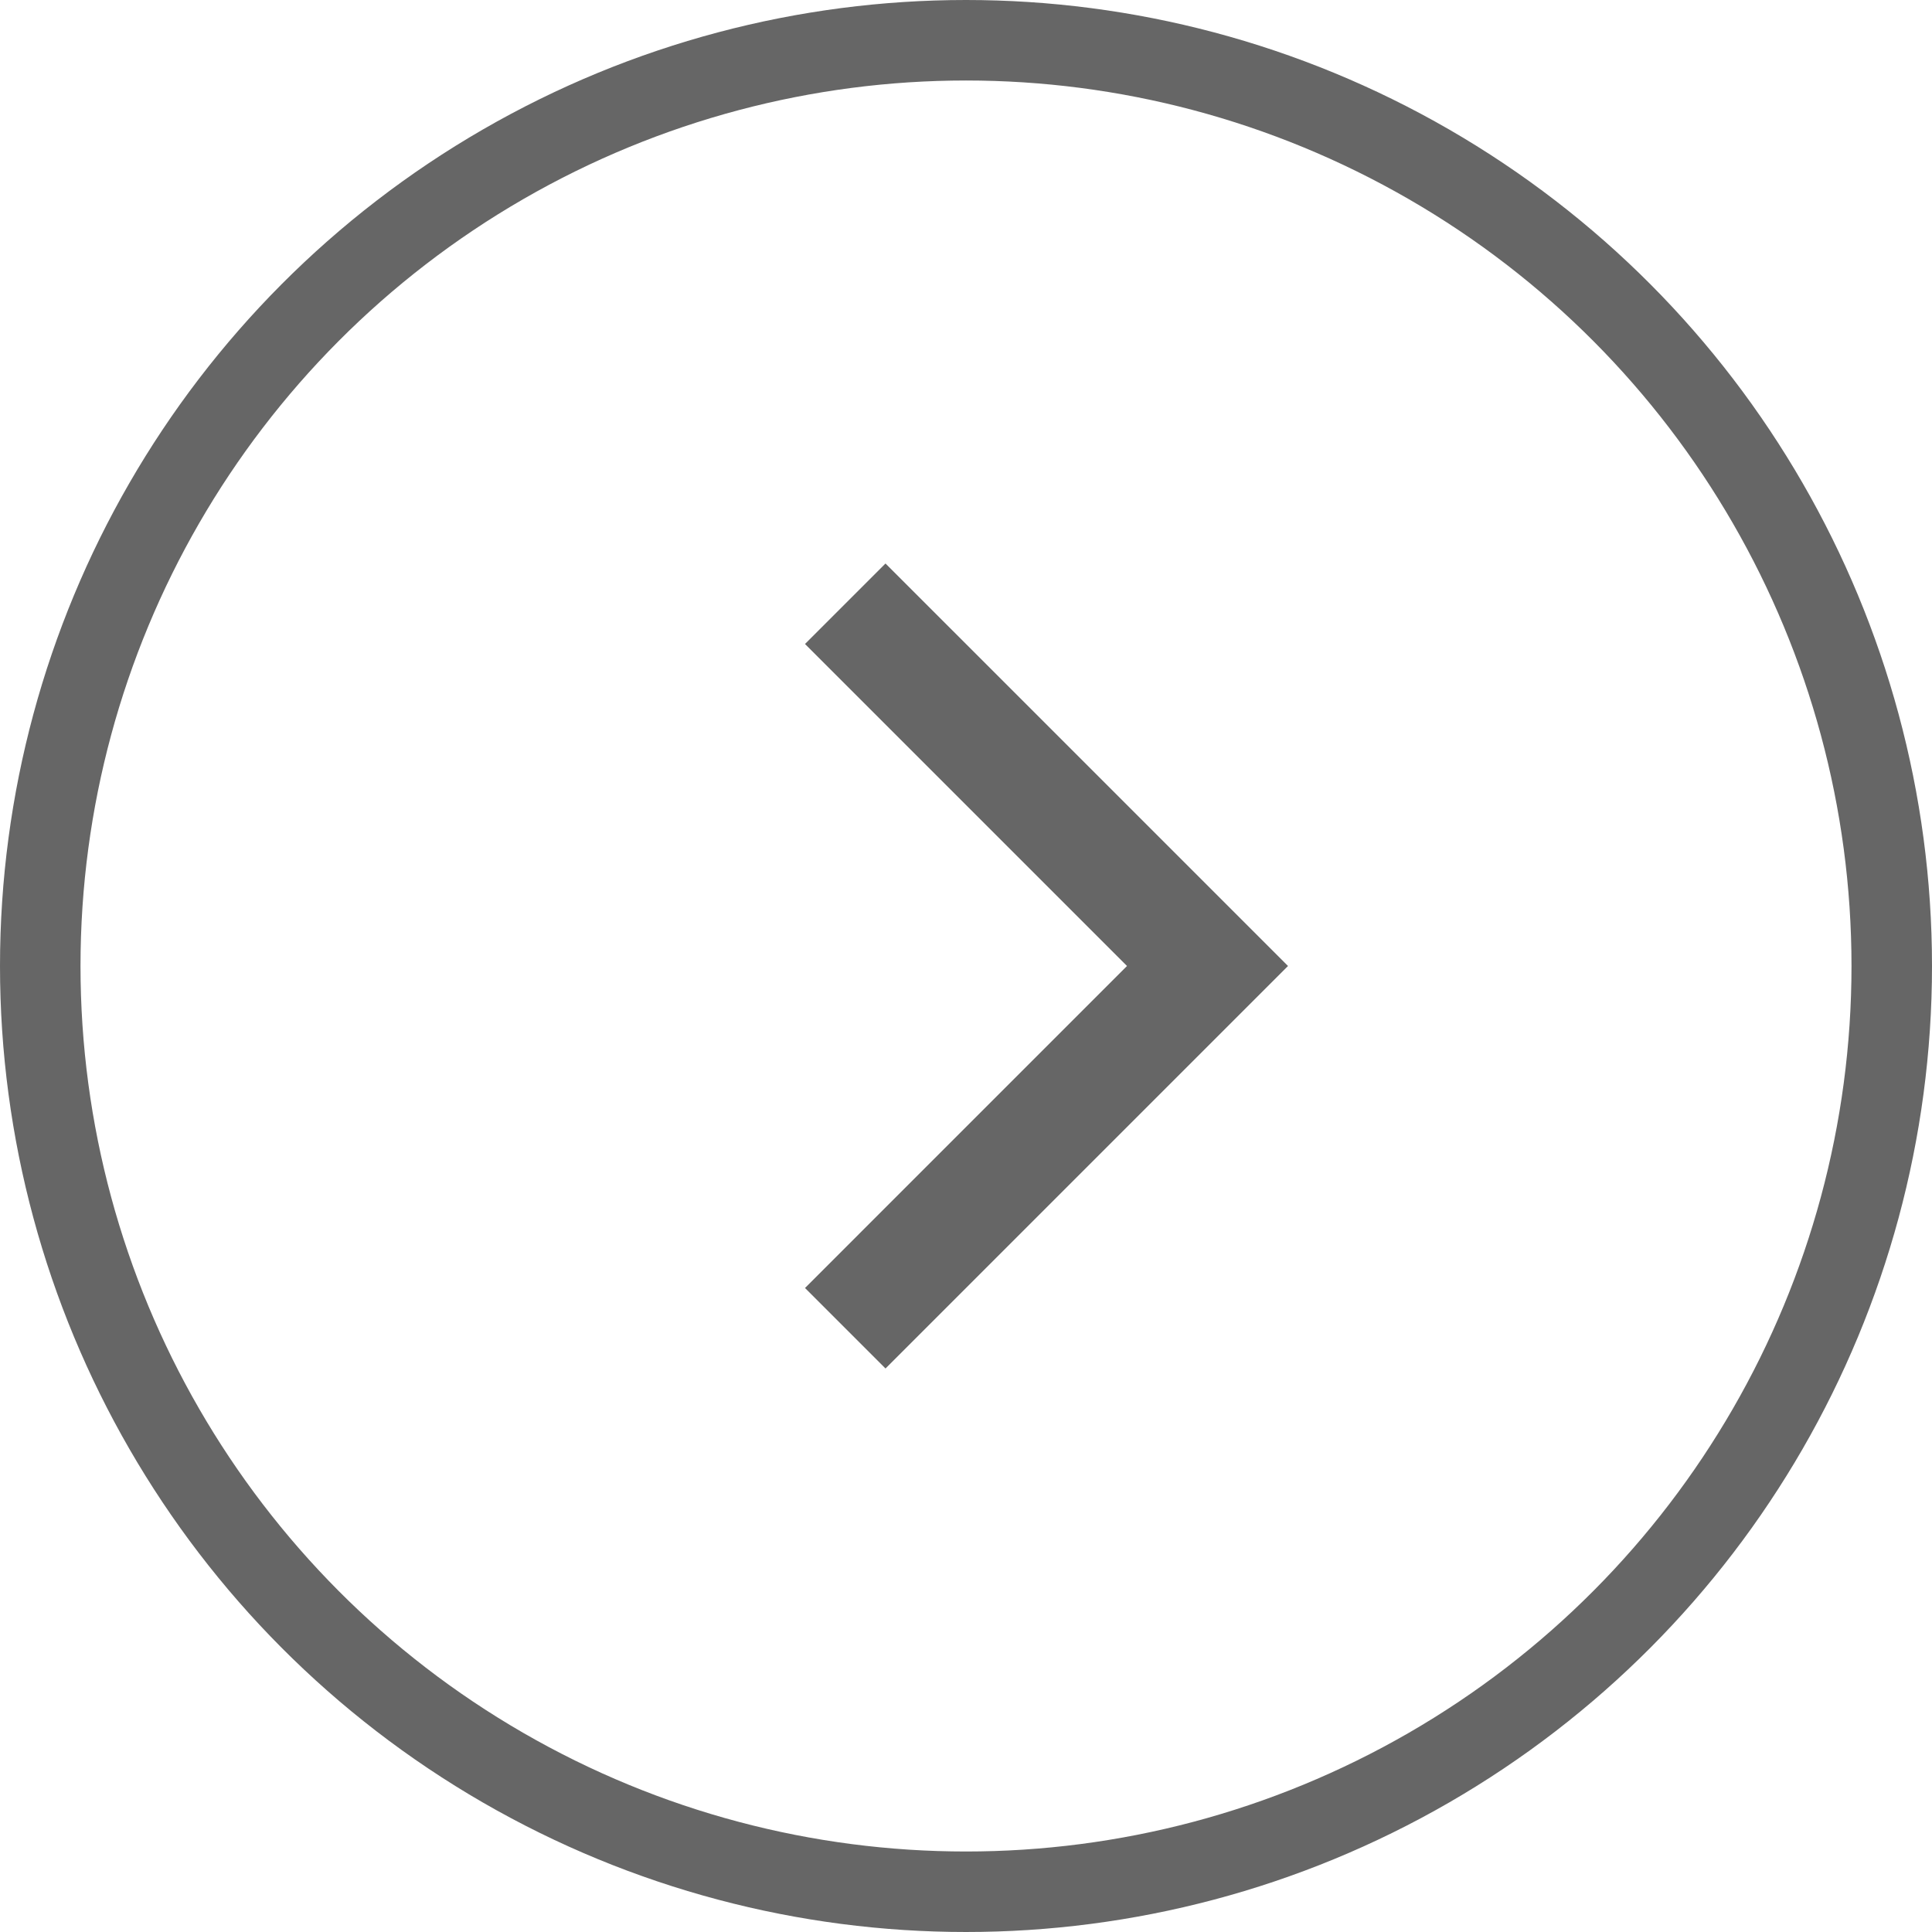
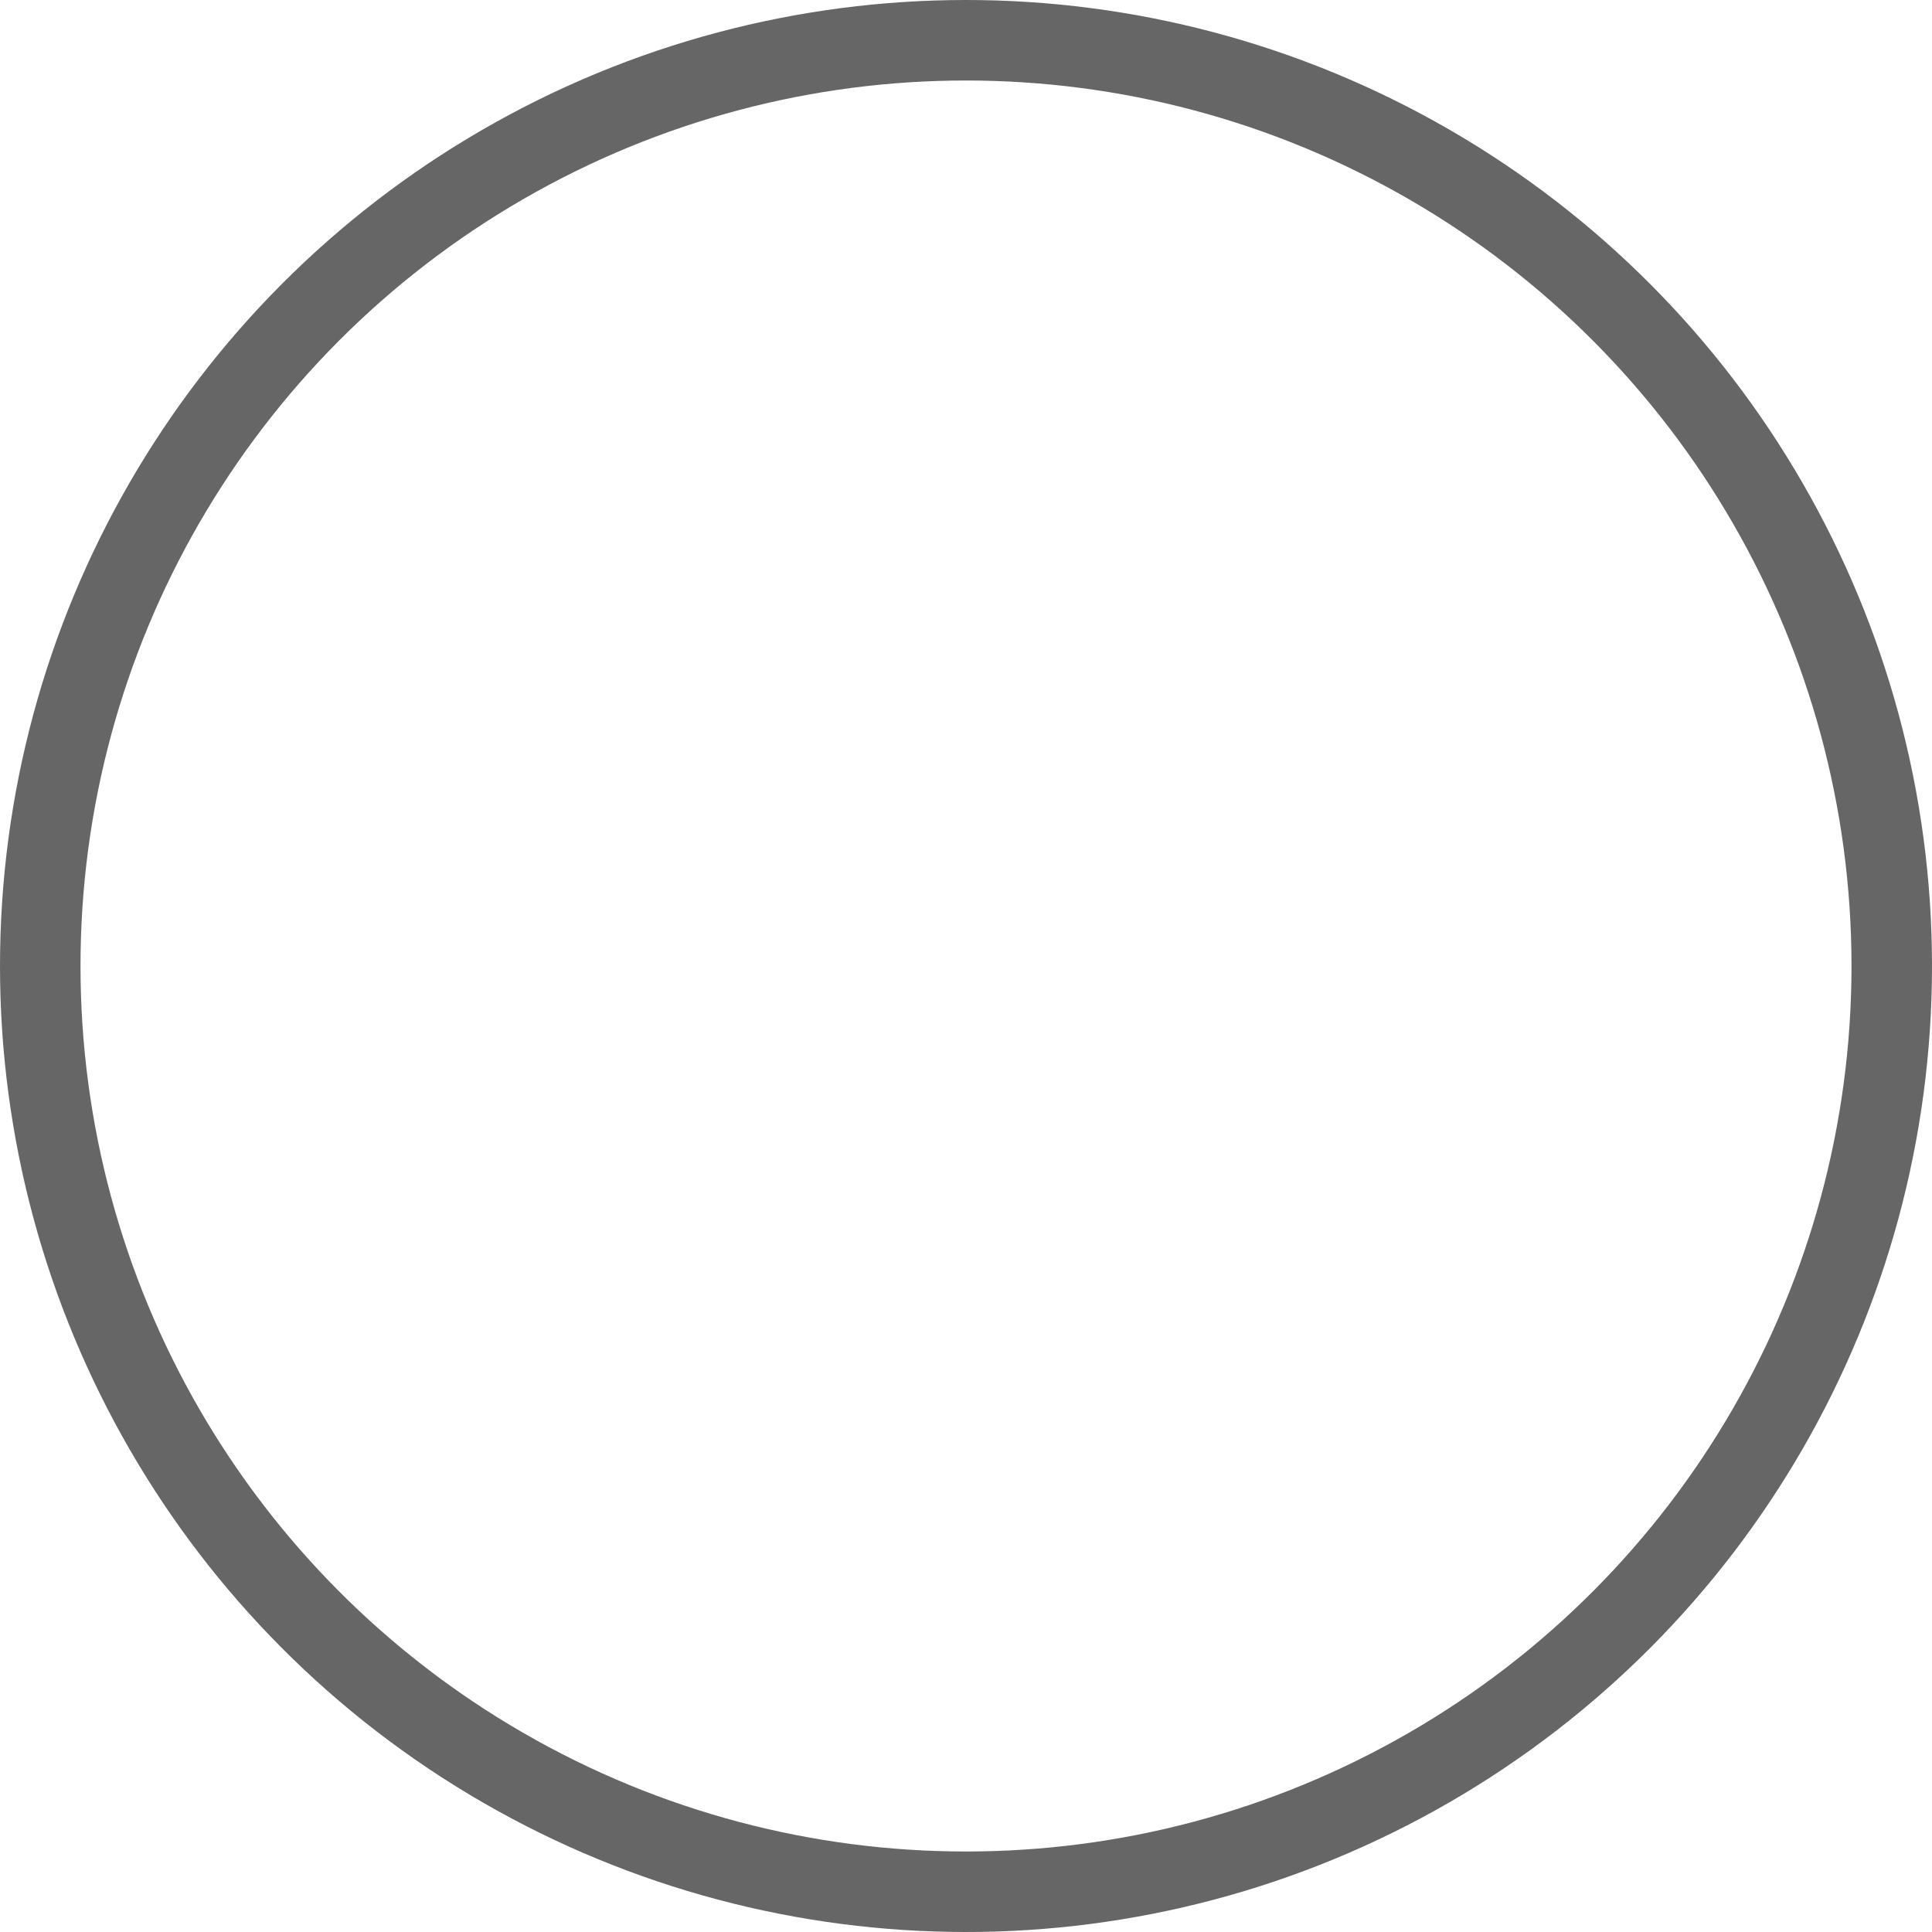
<svg xmlns="http://www.w3.org/2000/svg" width="24" height="24" viewBox="0 0 24 24" fill="none">
-   <path d="M14 12L10 8L11 7L16 12L11 17L10 16L14 12Z" fill="#666666" />
  <circle cx="12" cy="12" r="11.5" stroke="#666666" />
</svg>